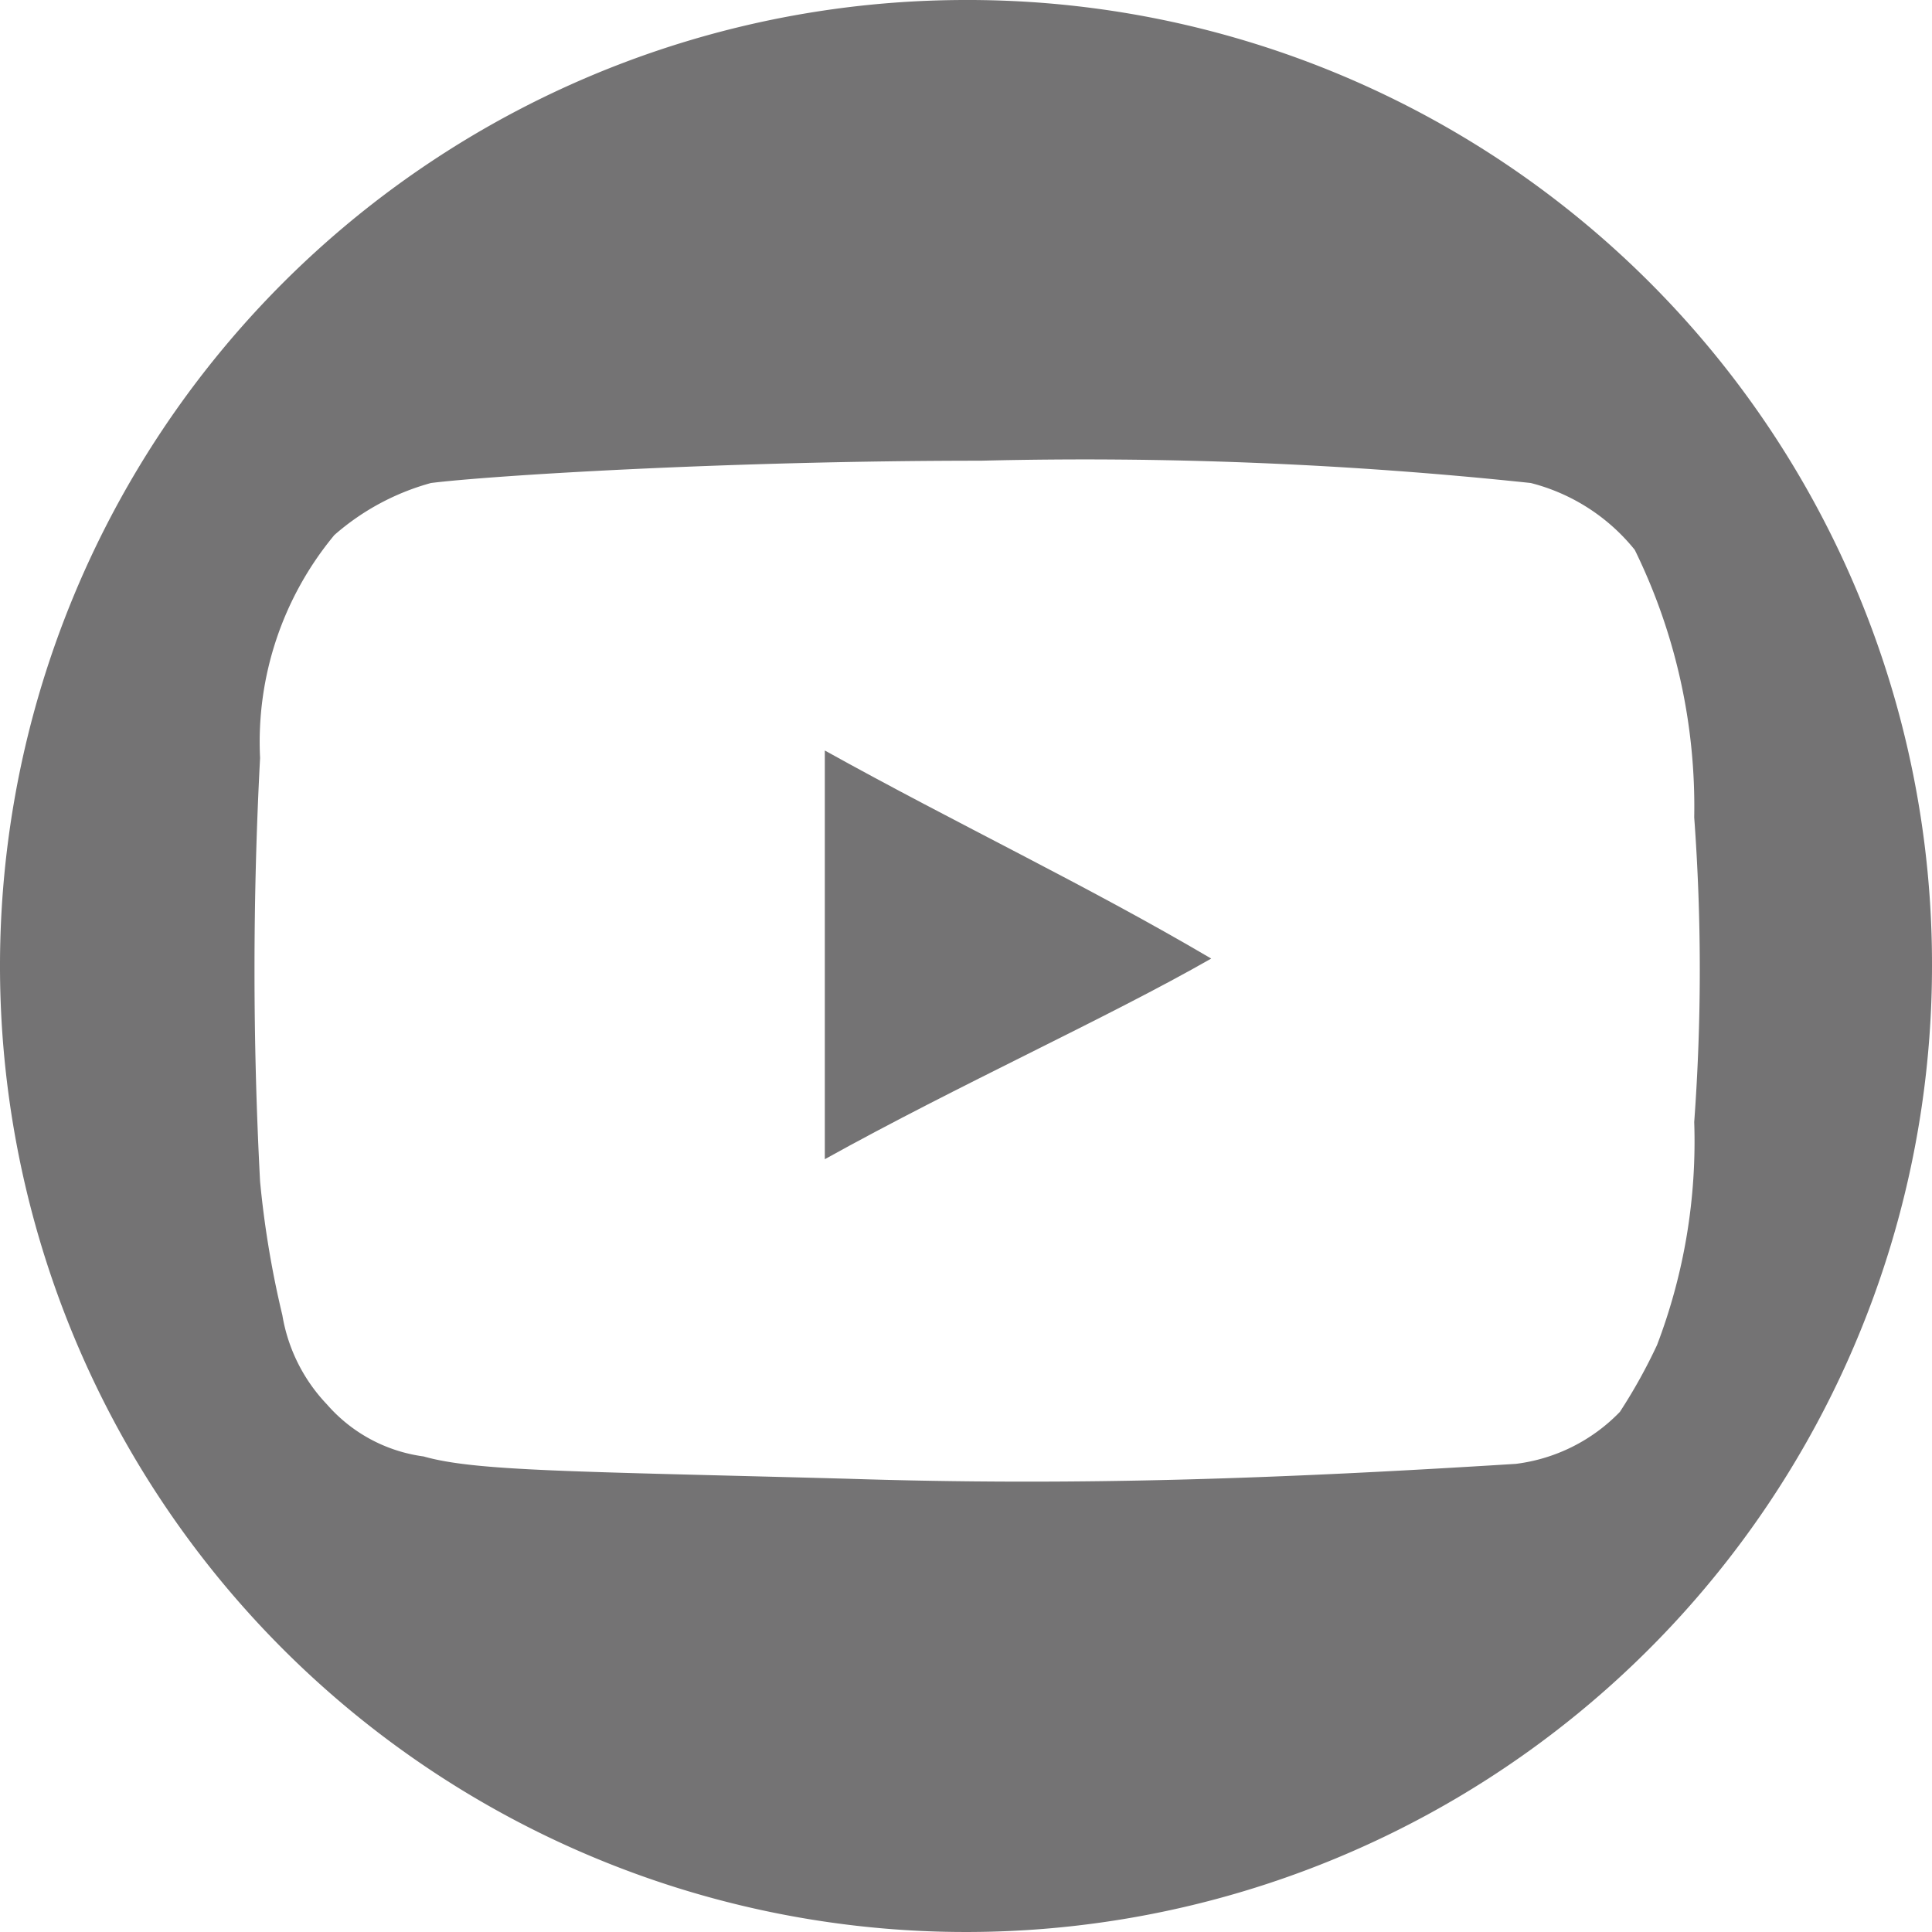
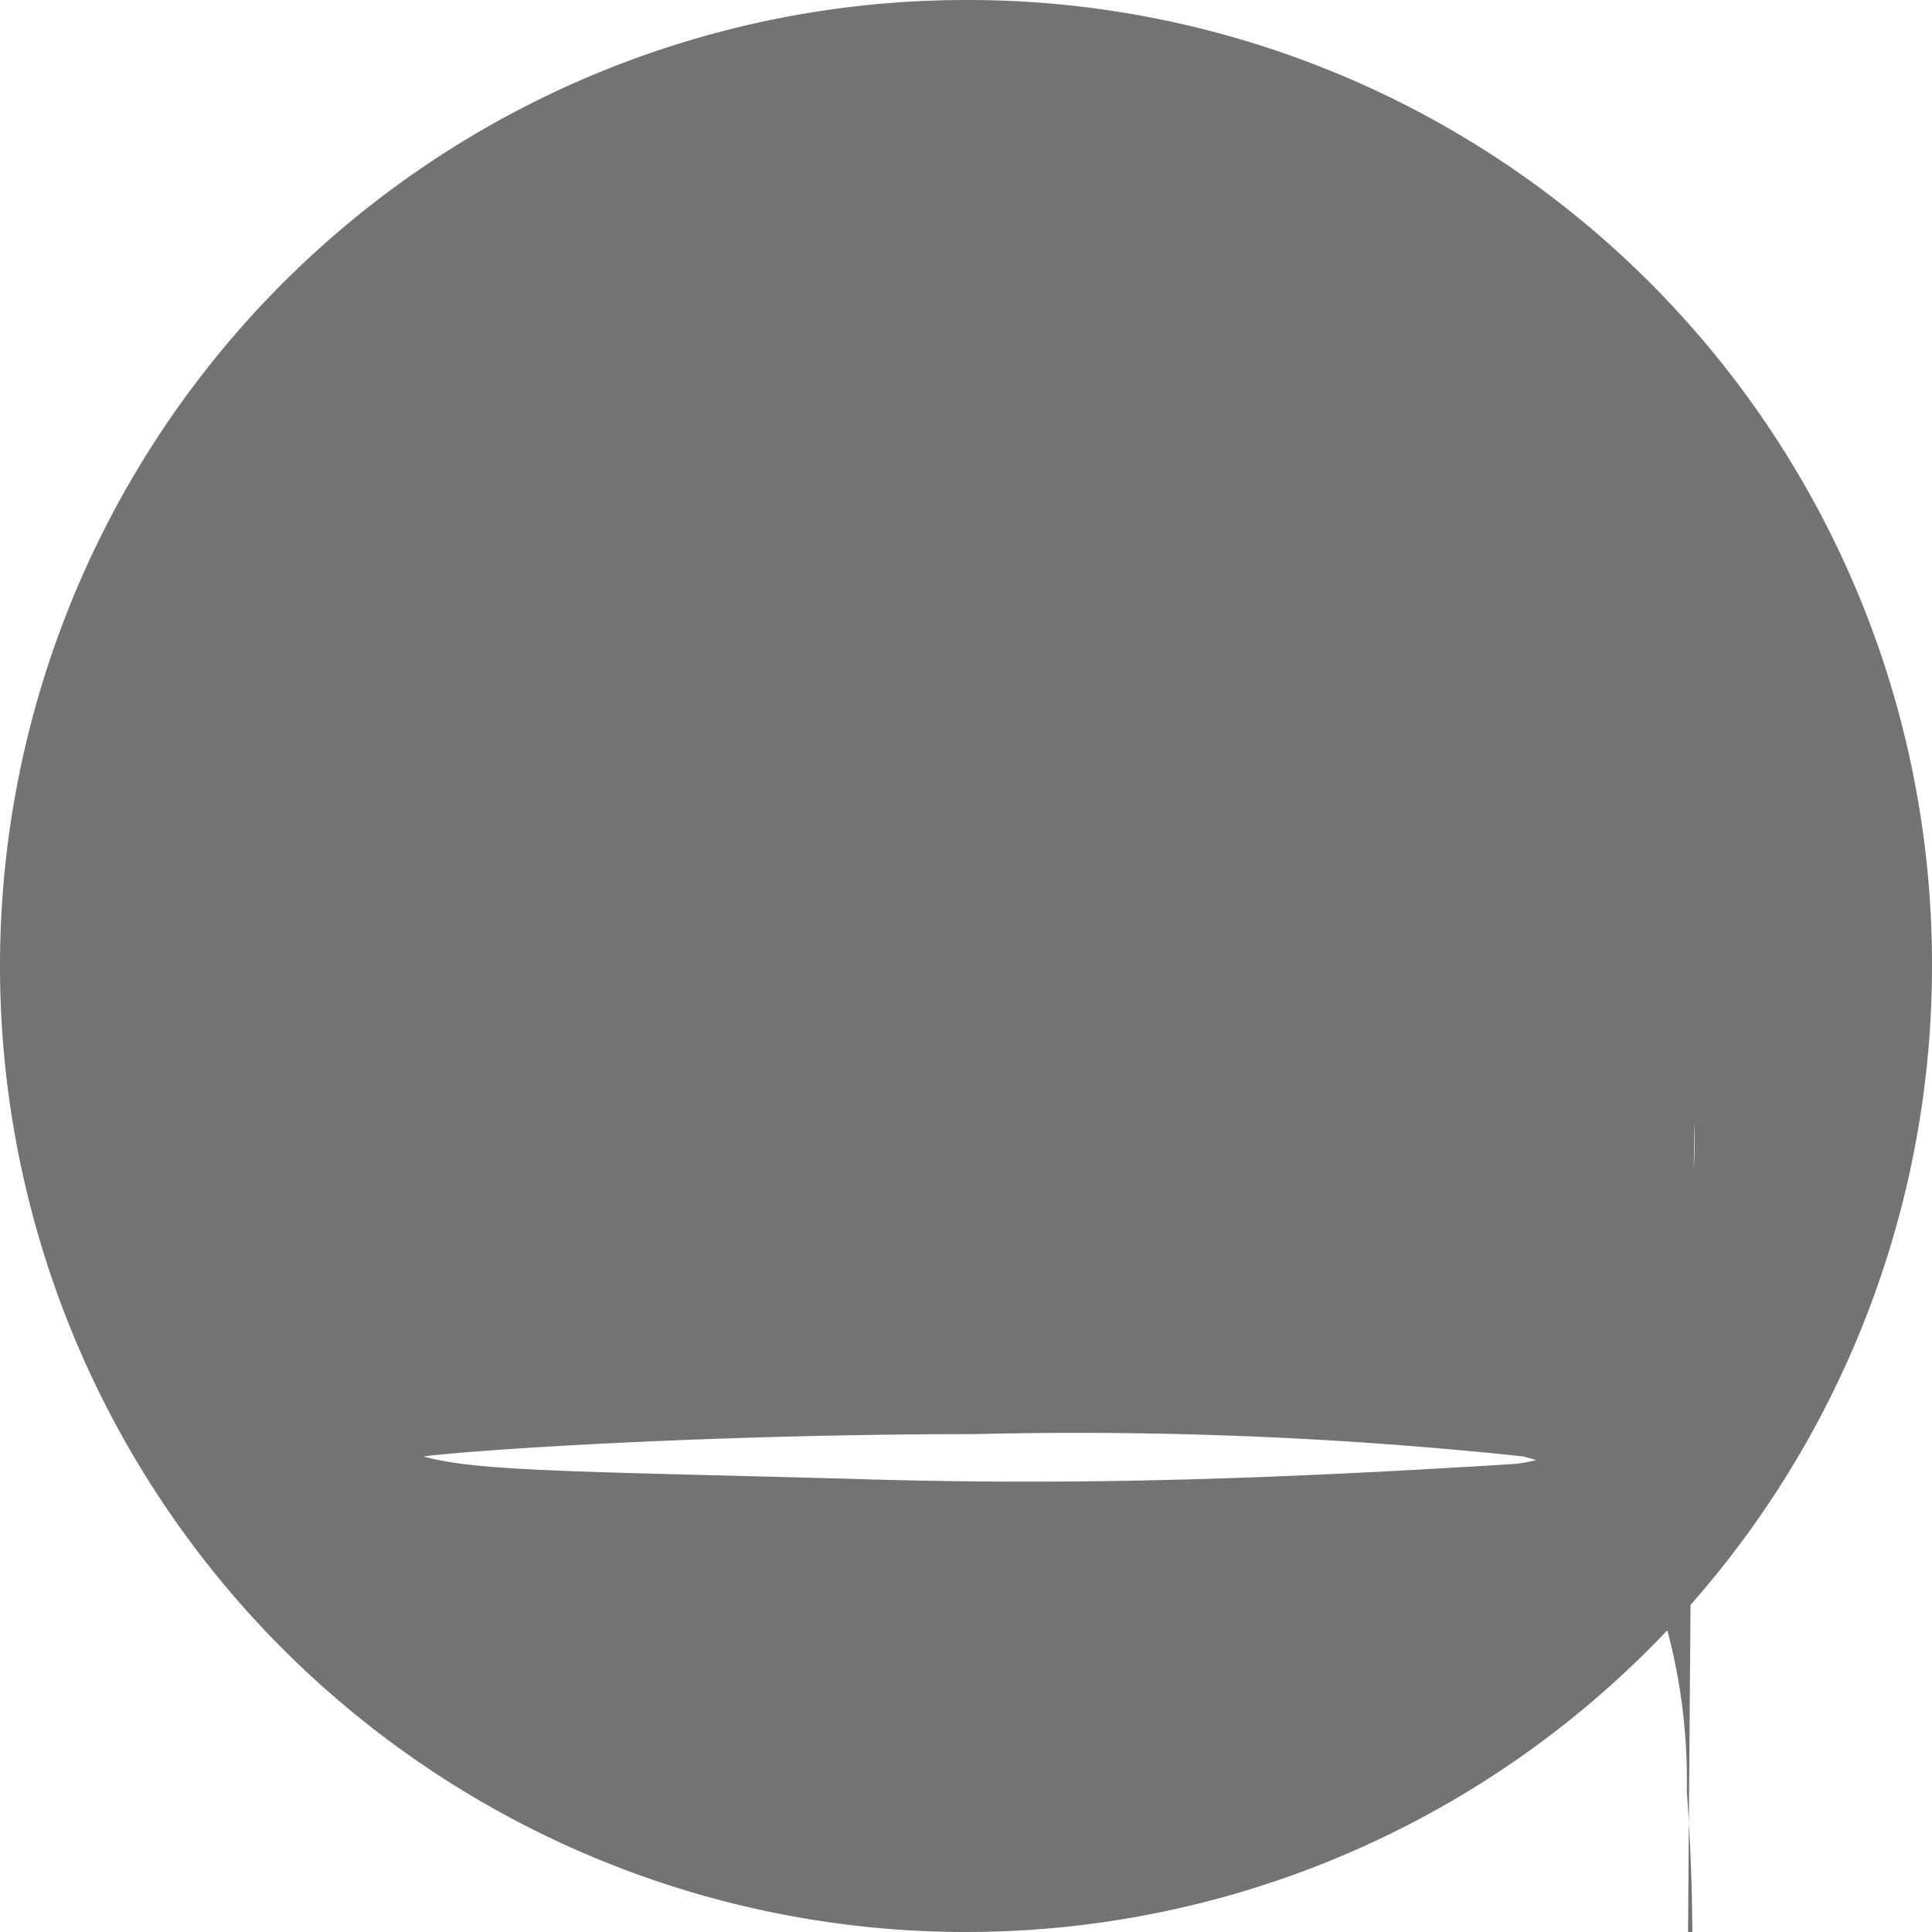
<svg xmlns="http://www.w3.org/2000/svg" width="26" height="26" viewBox="0 0 26 26">
  <defs>
    <clipPath id="a">
      <rect width="26" height="26" />
    </clipPath>
  </defs>
  <g clip-path="url(#a)">
-     <path d="M11.1,10.1v5.5c1.8-1,3.8-1.9,5.2-2.7-1.7-1-3.4-1.8-5.2-2.8" fill="#747374" />
-   </g>
+     </g>
  <g clip-path="url(#a)">
-     <path d="M22.8,15.1a7.687,7.687,0,0,1-.5,3,7.255,7.255,0,0,1-.5.9,2.349,2.349,0,0,1-1.4.7c-3.2.2-5.9.3-9,.2-3.7-.1-5-.1-5.7-.3a2.091,2.091,0,0,1-1.3-.7,2.281,2.281,0,0,1-.6-1.2,12.966,12.966,0,0,1-.3-1.8,54.15,54.15,0,0,1,0-5.7,4.359,4.359,0,0,1,1-3,3.293,3.293,0,0,1,1.3-.7c.8-.1,4-.3,7.4-.3a56.925,56.925,0,0,1,7.4.3,2.629,2.629,0,0,1,1.4.9,7.844,7.844,0,0,1,.8,3.6,28.045,28.045,0,0,1,0,4.1M13,0A13,13,0,1,0,26,13,12.974,12.974,0,0,0,13,0" fill="#747374" />
+     <path d="M22.8,15.1a7.687,7.687,0,0,1-.5,3,7.255,7.255,0,0,1-.5.9,2.349,2.349,0,0,1-1.4.7c-3.2.2-5.9.3-9,.2-3.7-.1-5-.1-5.7-.3c.8-.1,4-.3,7.4-.3a56.925,56.925,0,0,1,7.4.3,2.629,2.629,0,0,1,1.4.9,7.844,7.844,0,0,1,.8,3.6,28.045,28.045,0,0,1,0,4.1M13,0A13,13,0,1,0,26,13,12.974,12.974,0,0,0,13,0" fill="#747374" />
  </g>
</svg>